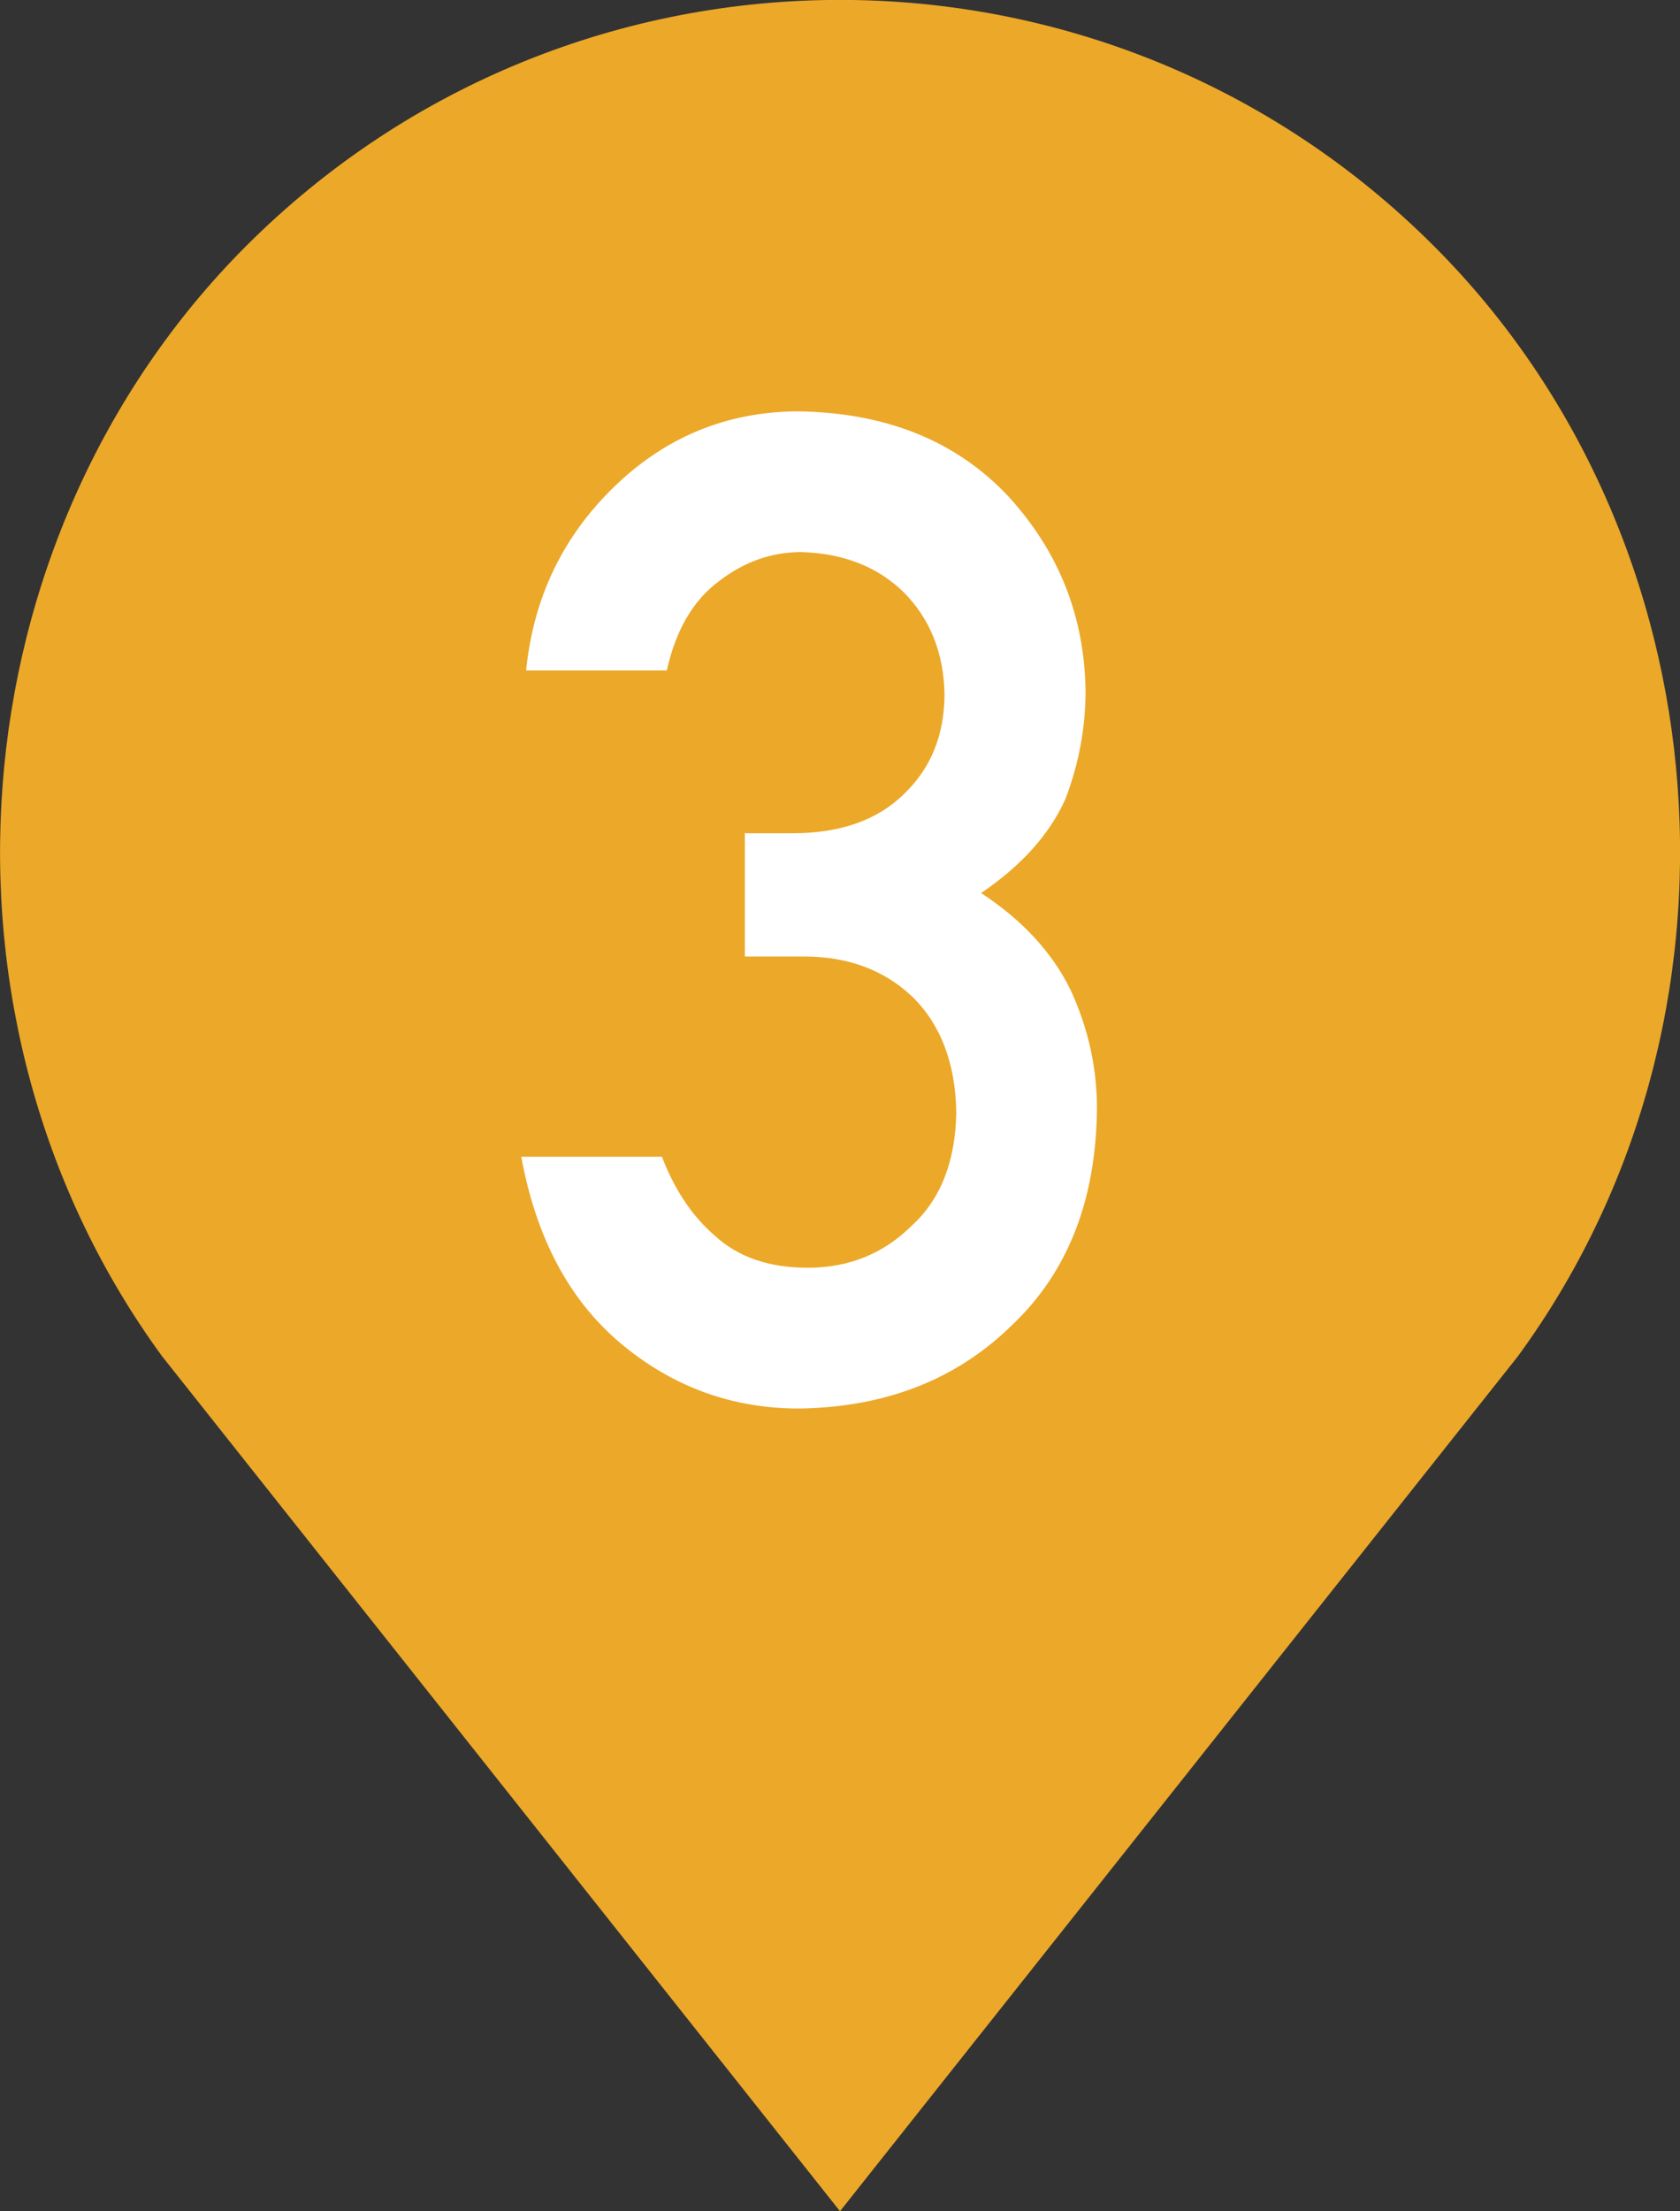
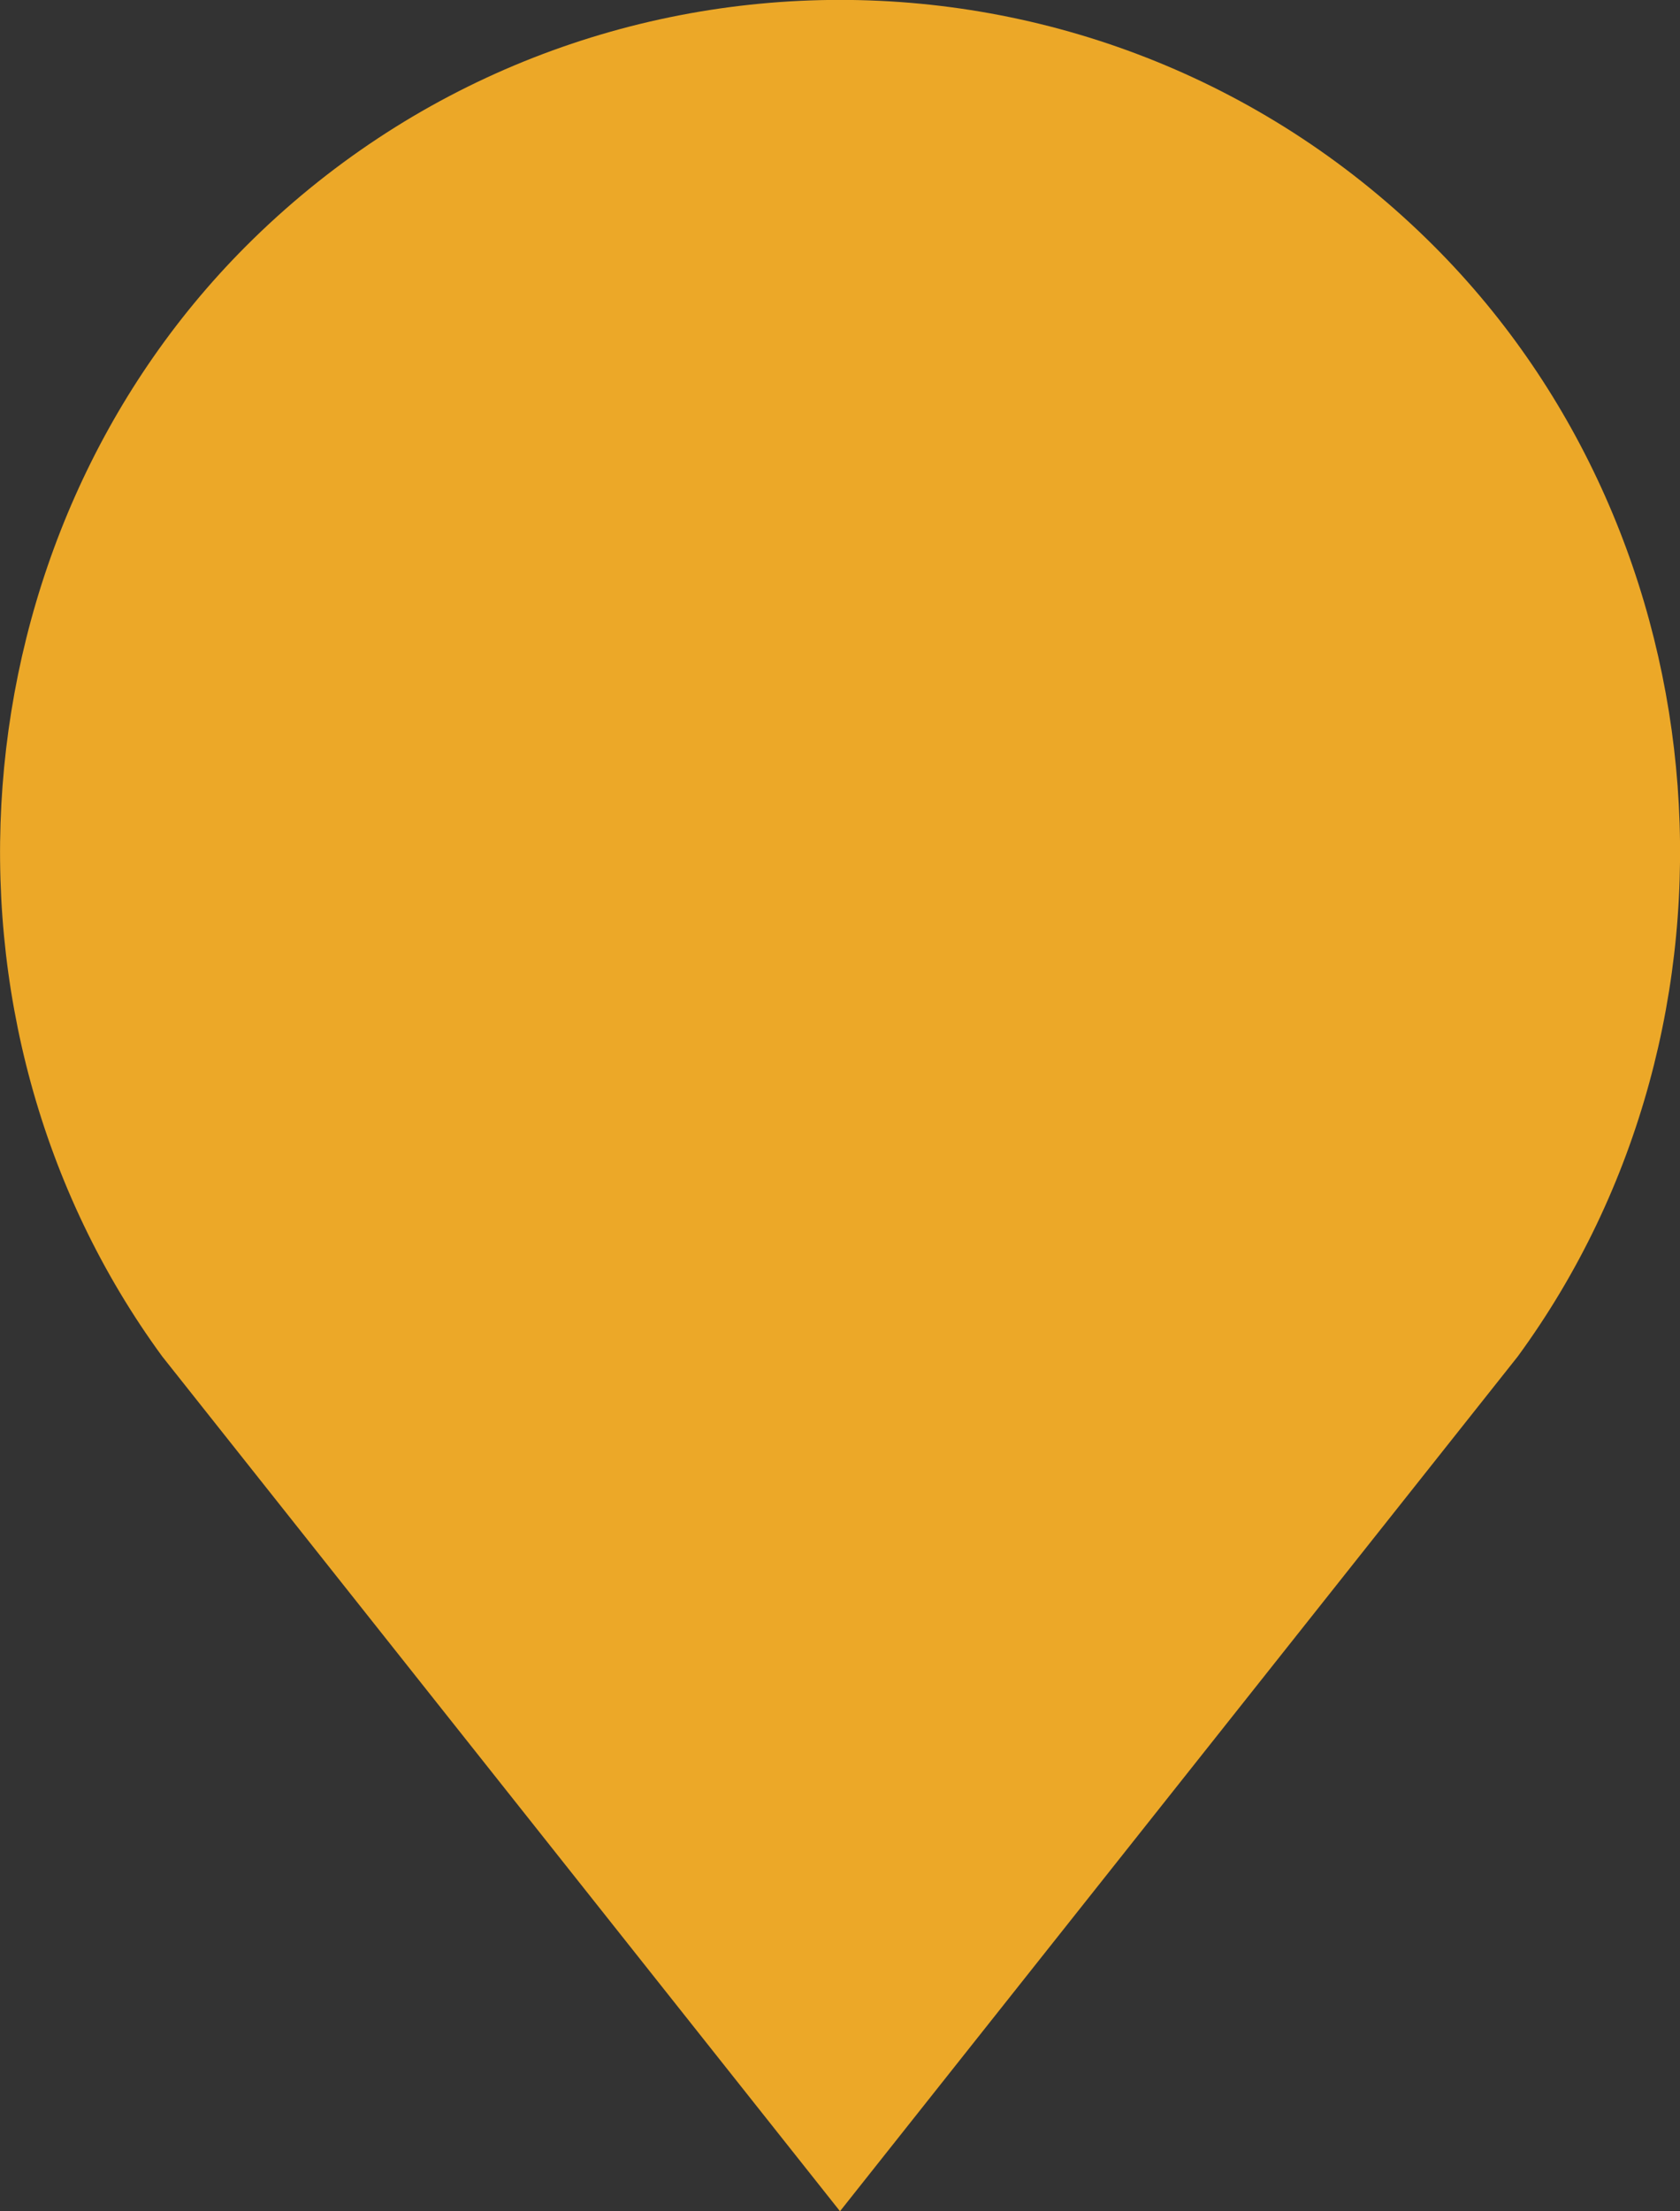
<svg xmlns="http://www.w3.org/2000/svg" id="Layer_2" data-name="Layer 2" viewBox="0 0 41.32 54.35">
  <rect x="0" y="0" width="41.32" height="54.35" fill="#333333" stroke="none" />
  <defs>
    <style>
      .cls-1 {
        fill: #fff;
      }

      .cls-2 {
        fill: #eca828;
      }
    </style>
  </defs>
  <g id="PC">
    <g>
      <path class="cls-2" d="M20.66,54.35L3.99,33.34C-2.03,25.12-1.15,13.26,6.05,6.05h0c8.07-8.07,21.15-8.07,29.22,0h0c7.21,7.21,8.08,19.07,2.06,27.29l-16.67,21.01Z" />
-       <path class="cls-1" d="M18.31,20.48h1.19c1.18,0,2.1-.33,2.75-.98,.65-.63,.98-1.44,.98-2.45-.02-1.01-.36-1.85-1.01-2.5-.65-.63-1.49-.95-2.51-.98-.74,0-1.41,.24-2.02,.71-.64,.47-1.07,1.21-1.29,2.2h-3.46c.18-1.79,.9-3.29,2.17-4.52,1.25-1.21,2.74-1.83,4.47-1.85,2.19,.02,3.94,.72,5.23,2.1,1.23,1.35,1.86,2.93,1.89,4.76,0,.93-.17,1.82-.5,2.68-.39,.86-1.08,1.63-2.07,2.3,1.01,.66,1.75,1.46,2.2,2.38,.43,.93,.65,1.9,.65,2.91-.02,2.26-.72,4.04-2.1,5.34-1.36,1.33-3.1,2.01-5.23,2.04-1.64,0-3.1-.53-4.37-1.59-1.27-1.06-2.09-2.59-2.46-4.6h3.46c.31,.81,.74,1.46,1.31,1.95,.57,.52,1.33,.78,2.28,.78,1.01,0,1.87-.35,2.56-1.04,.71-.65,1.07-1.58,1.09-2.78-.02-1.22-.39-2.17-1.09-2.85-.69-.65-1.58-.98-2.65-.98h-1.46v-3.06Z" />
    </g>
  </g>
</svg>